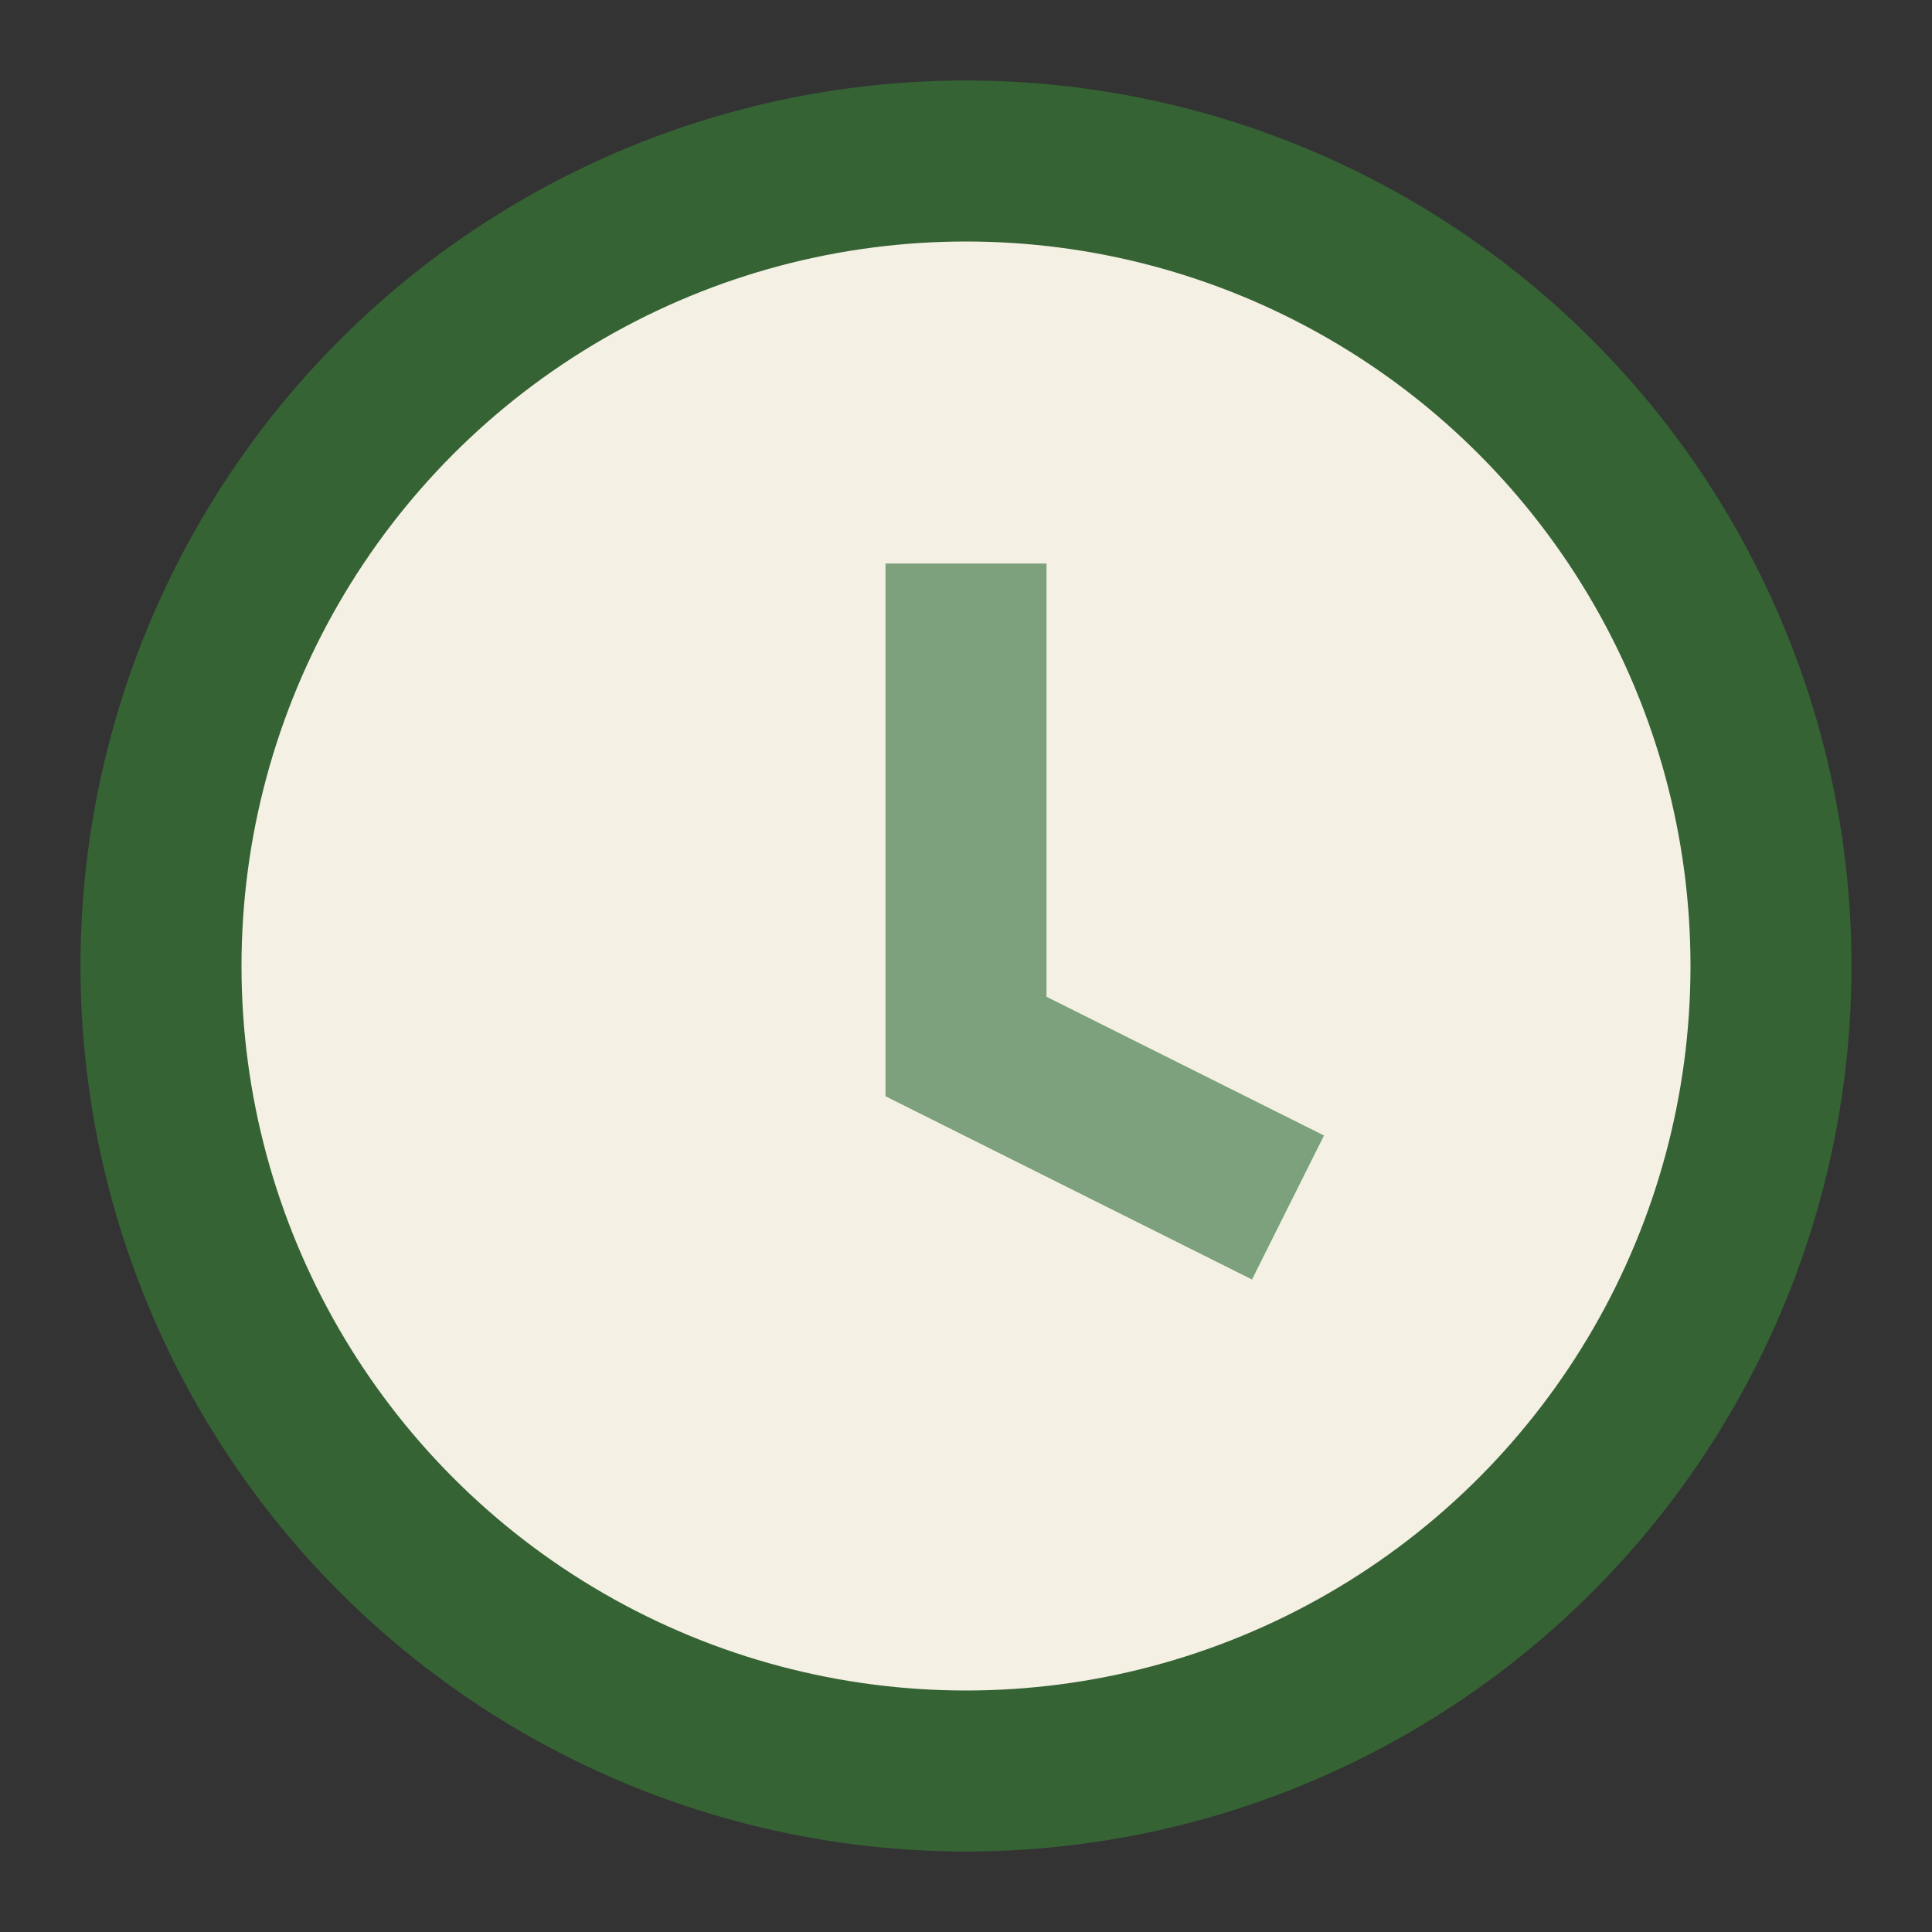
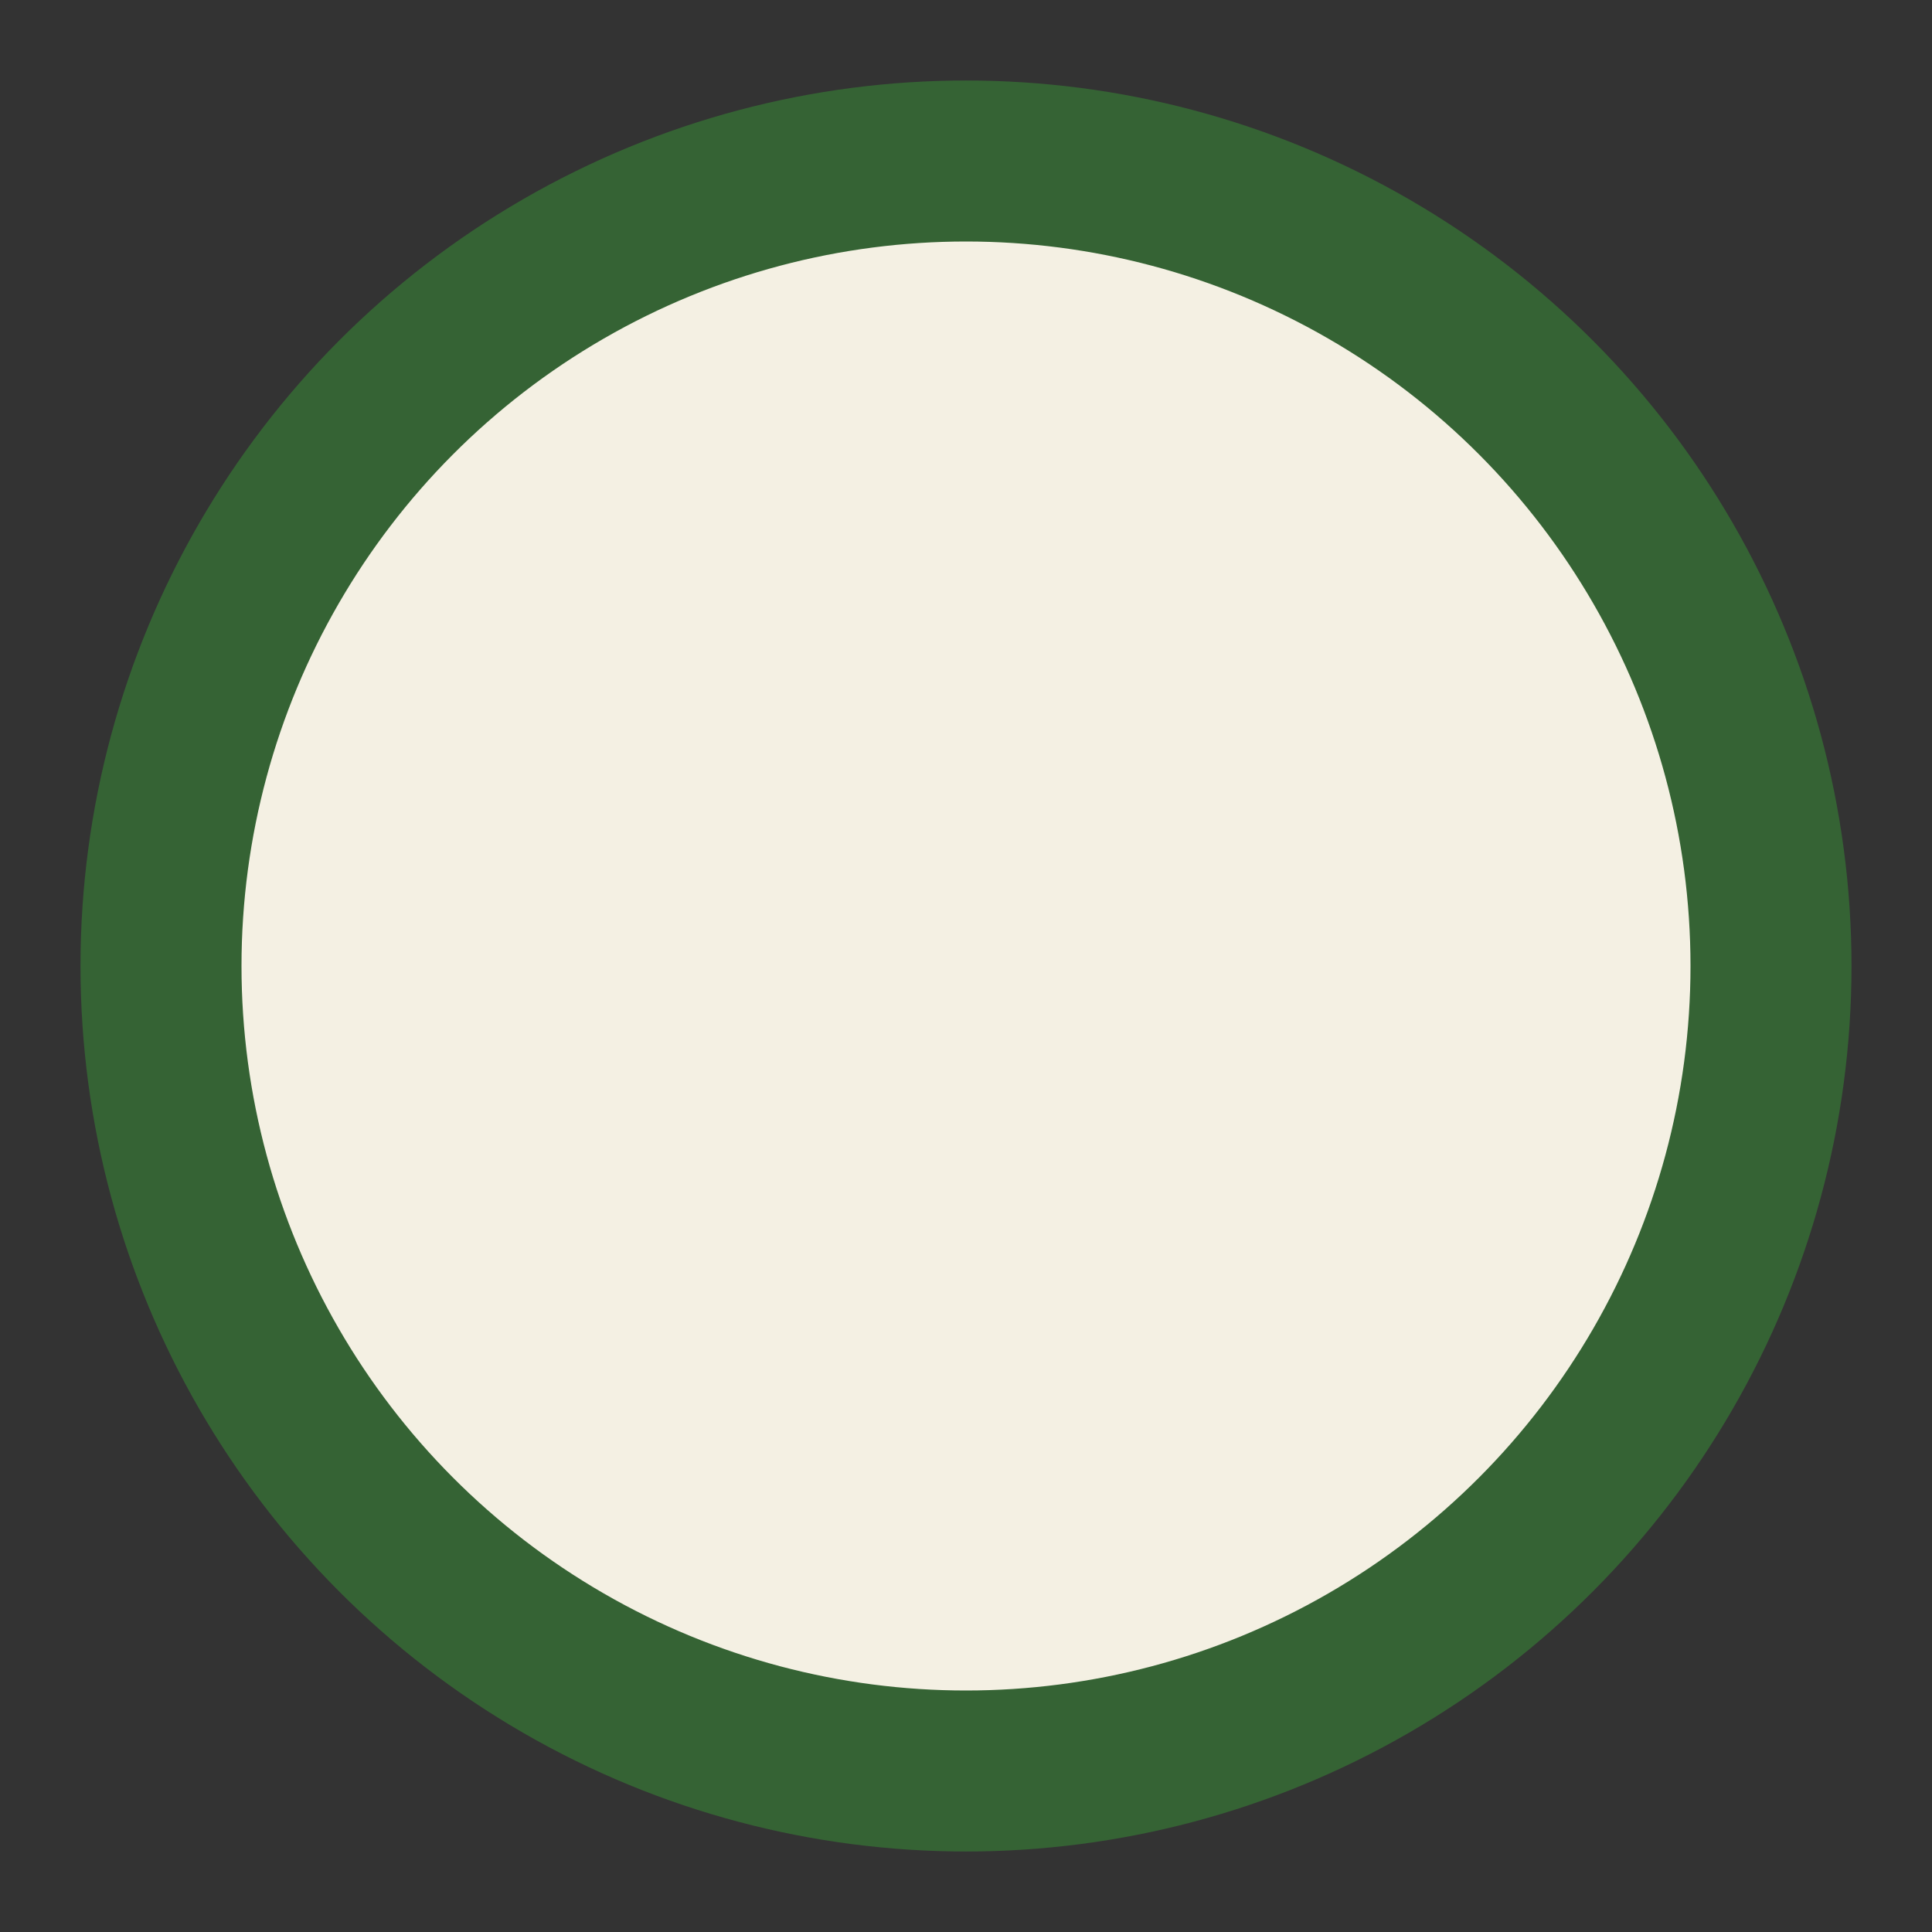
<svg xmlns="http://www.w3.org/2000/svg" width="24" height="24" viewBox="0 0 24 24">
  <rect x="0" y="0" width="24" height="24" fill="#333333" stroke="none" />
  <circle cx="12" cy="12" r="10" fill="#F4F0E3" stroke="#356334" stroke-width="2" />
-   <path d="M12 7v6l4 2" stroke="#7DA17C" stroke-width="2" fill="none" />
</svg>